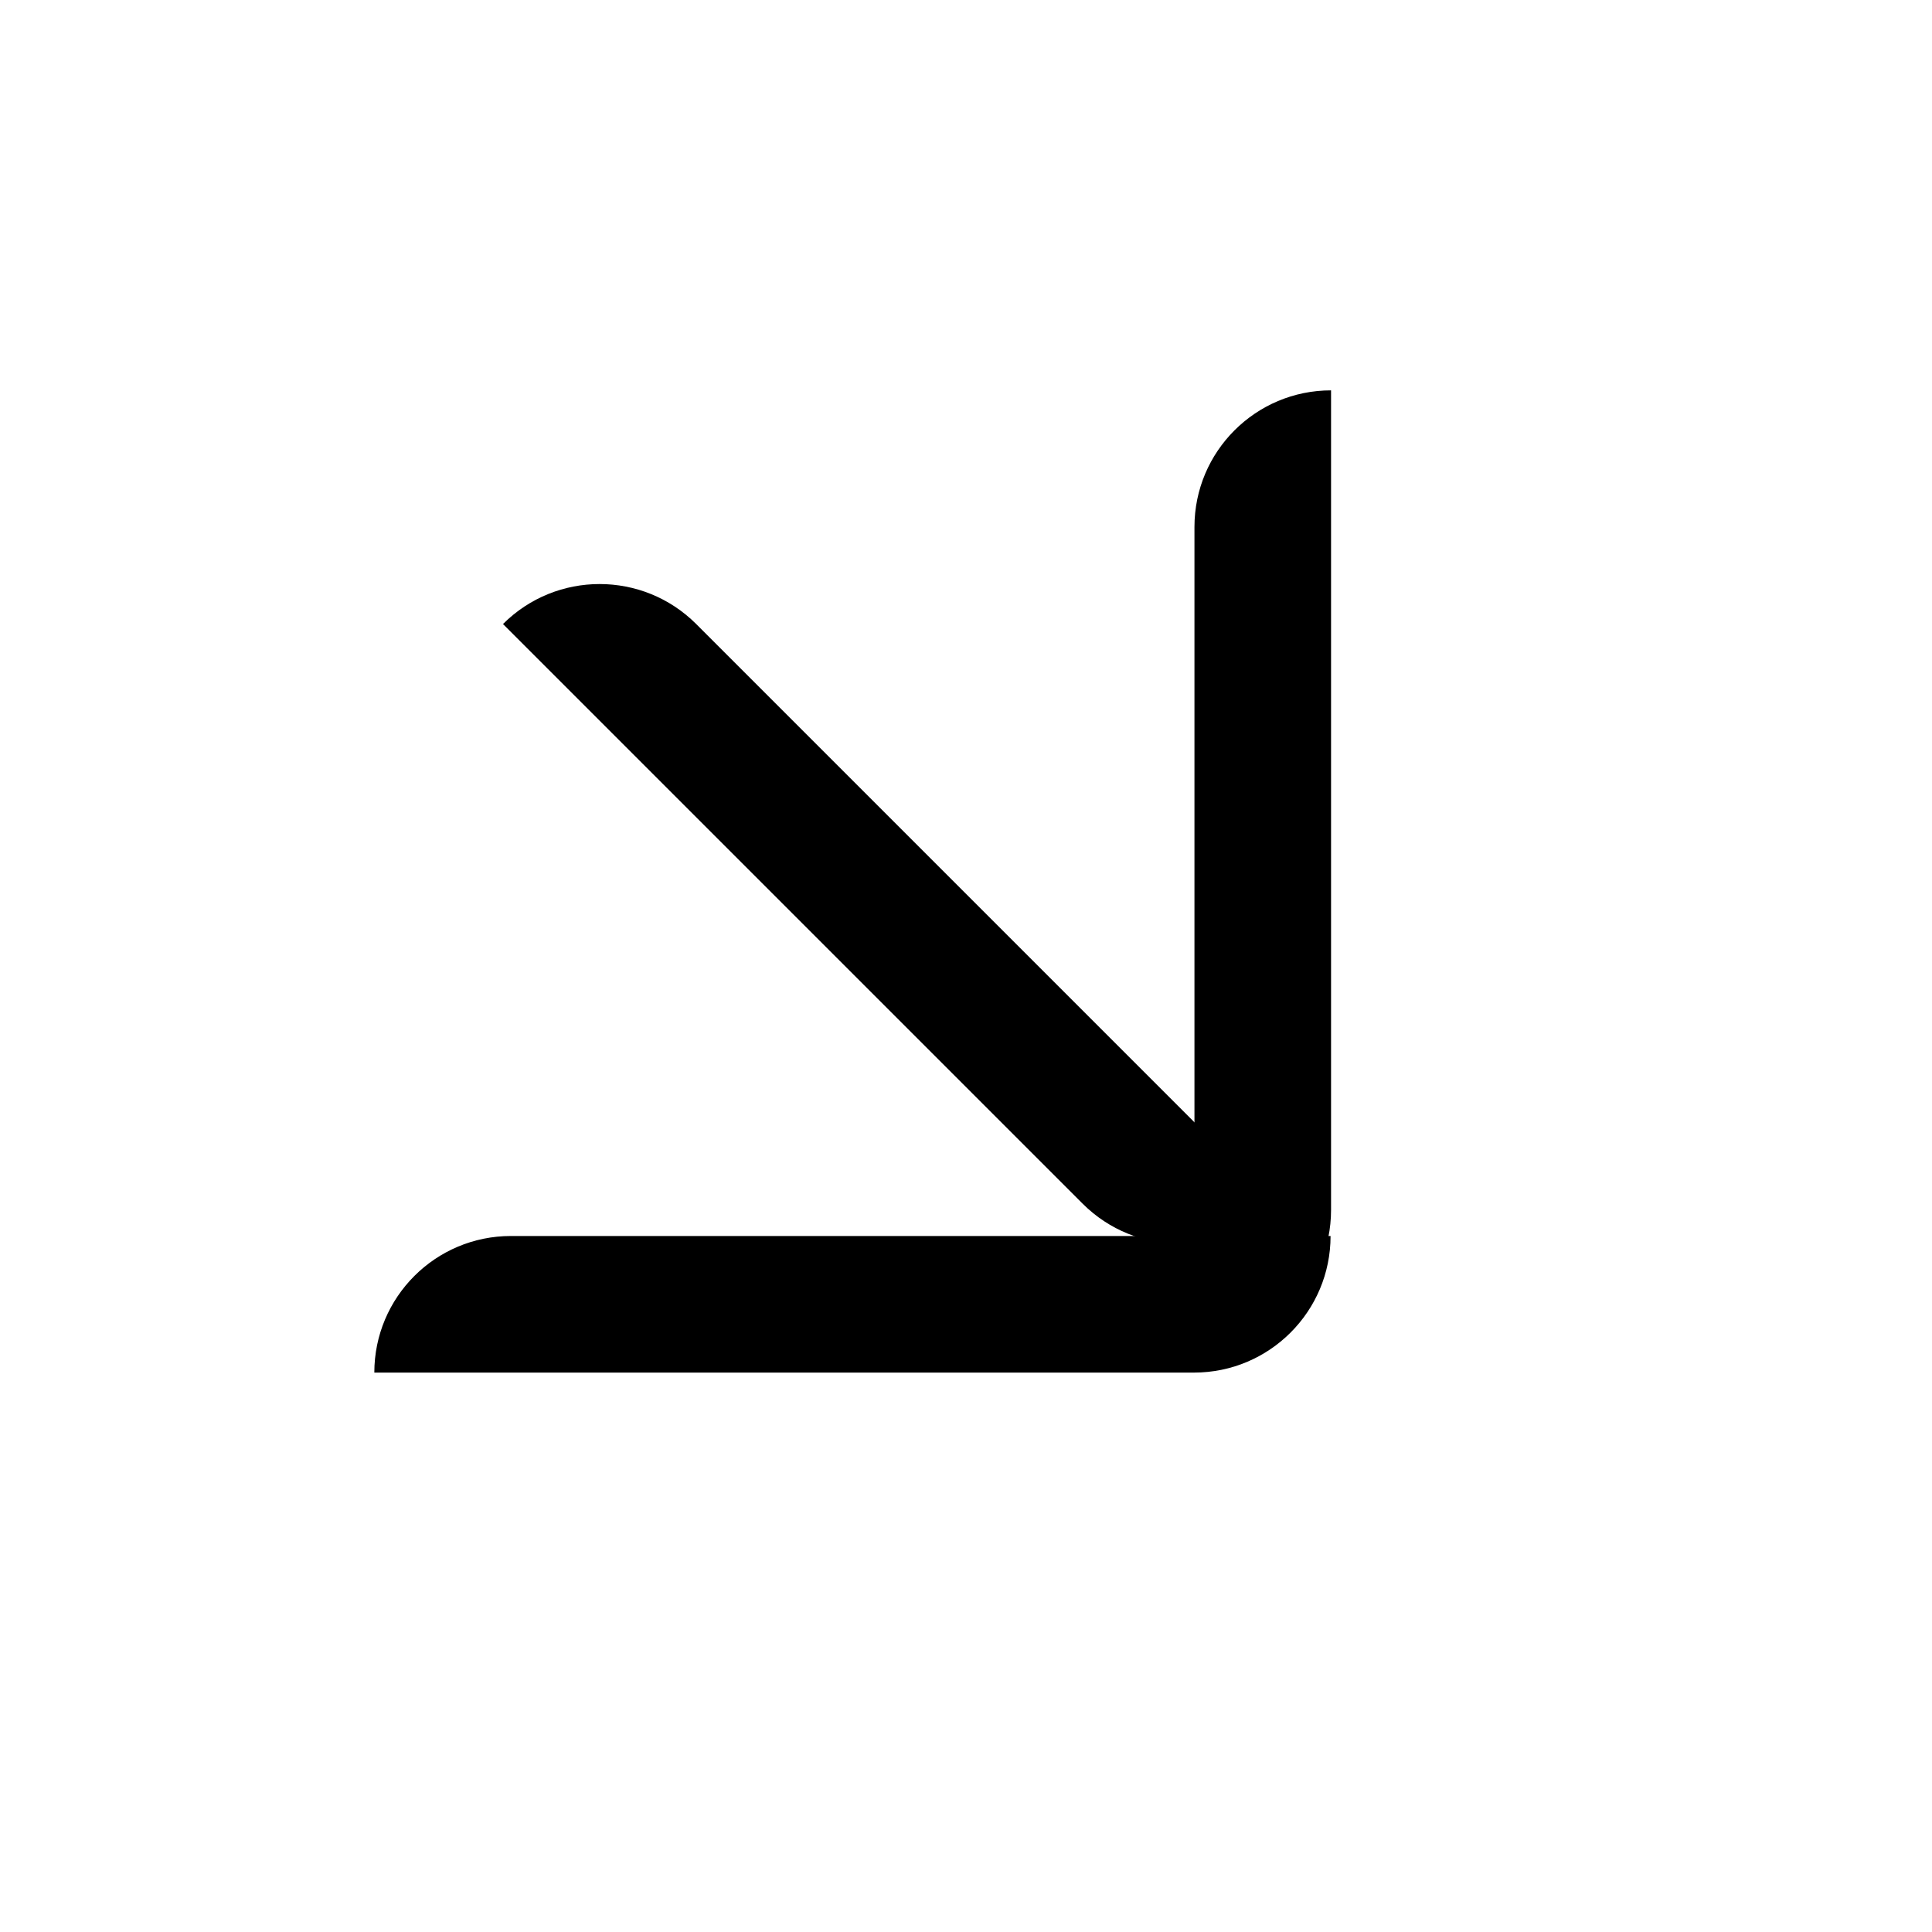
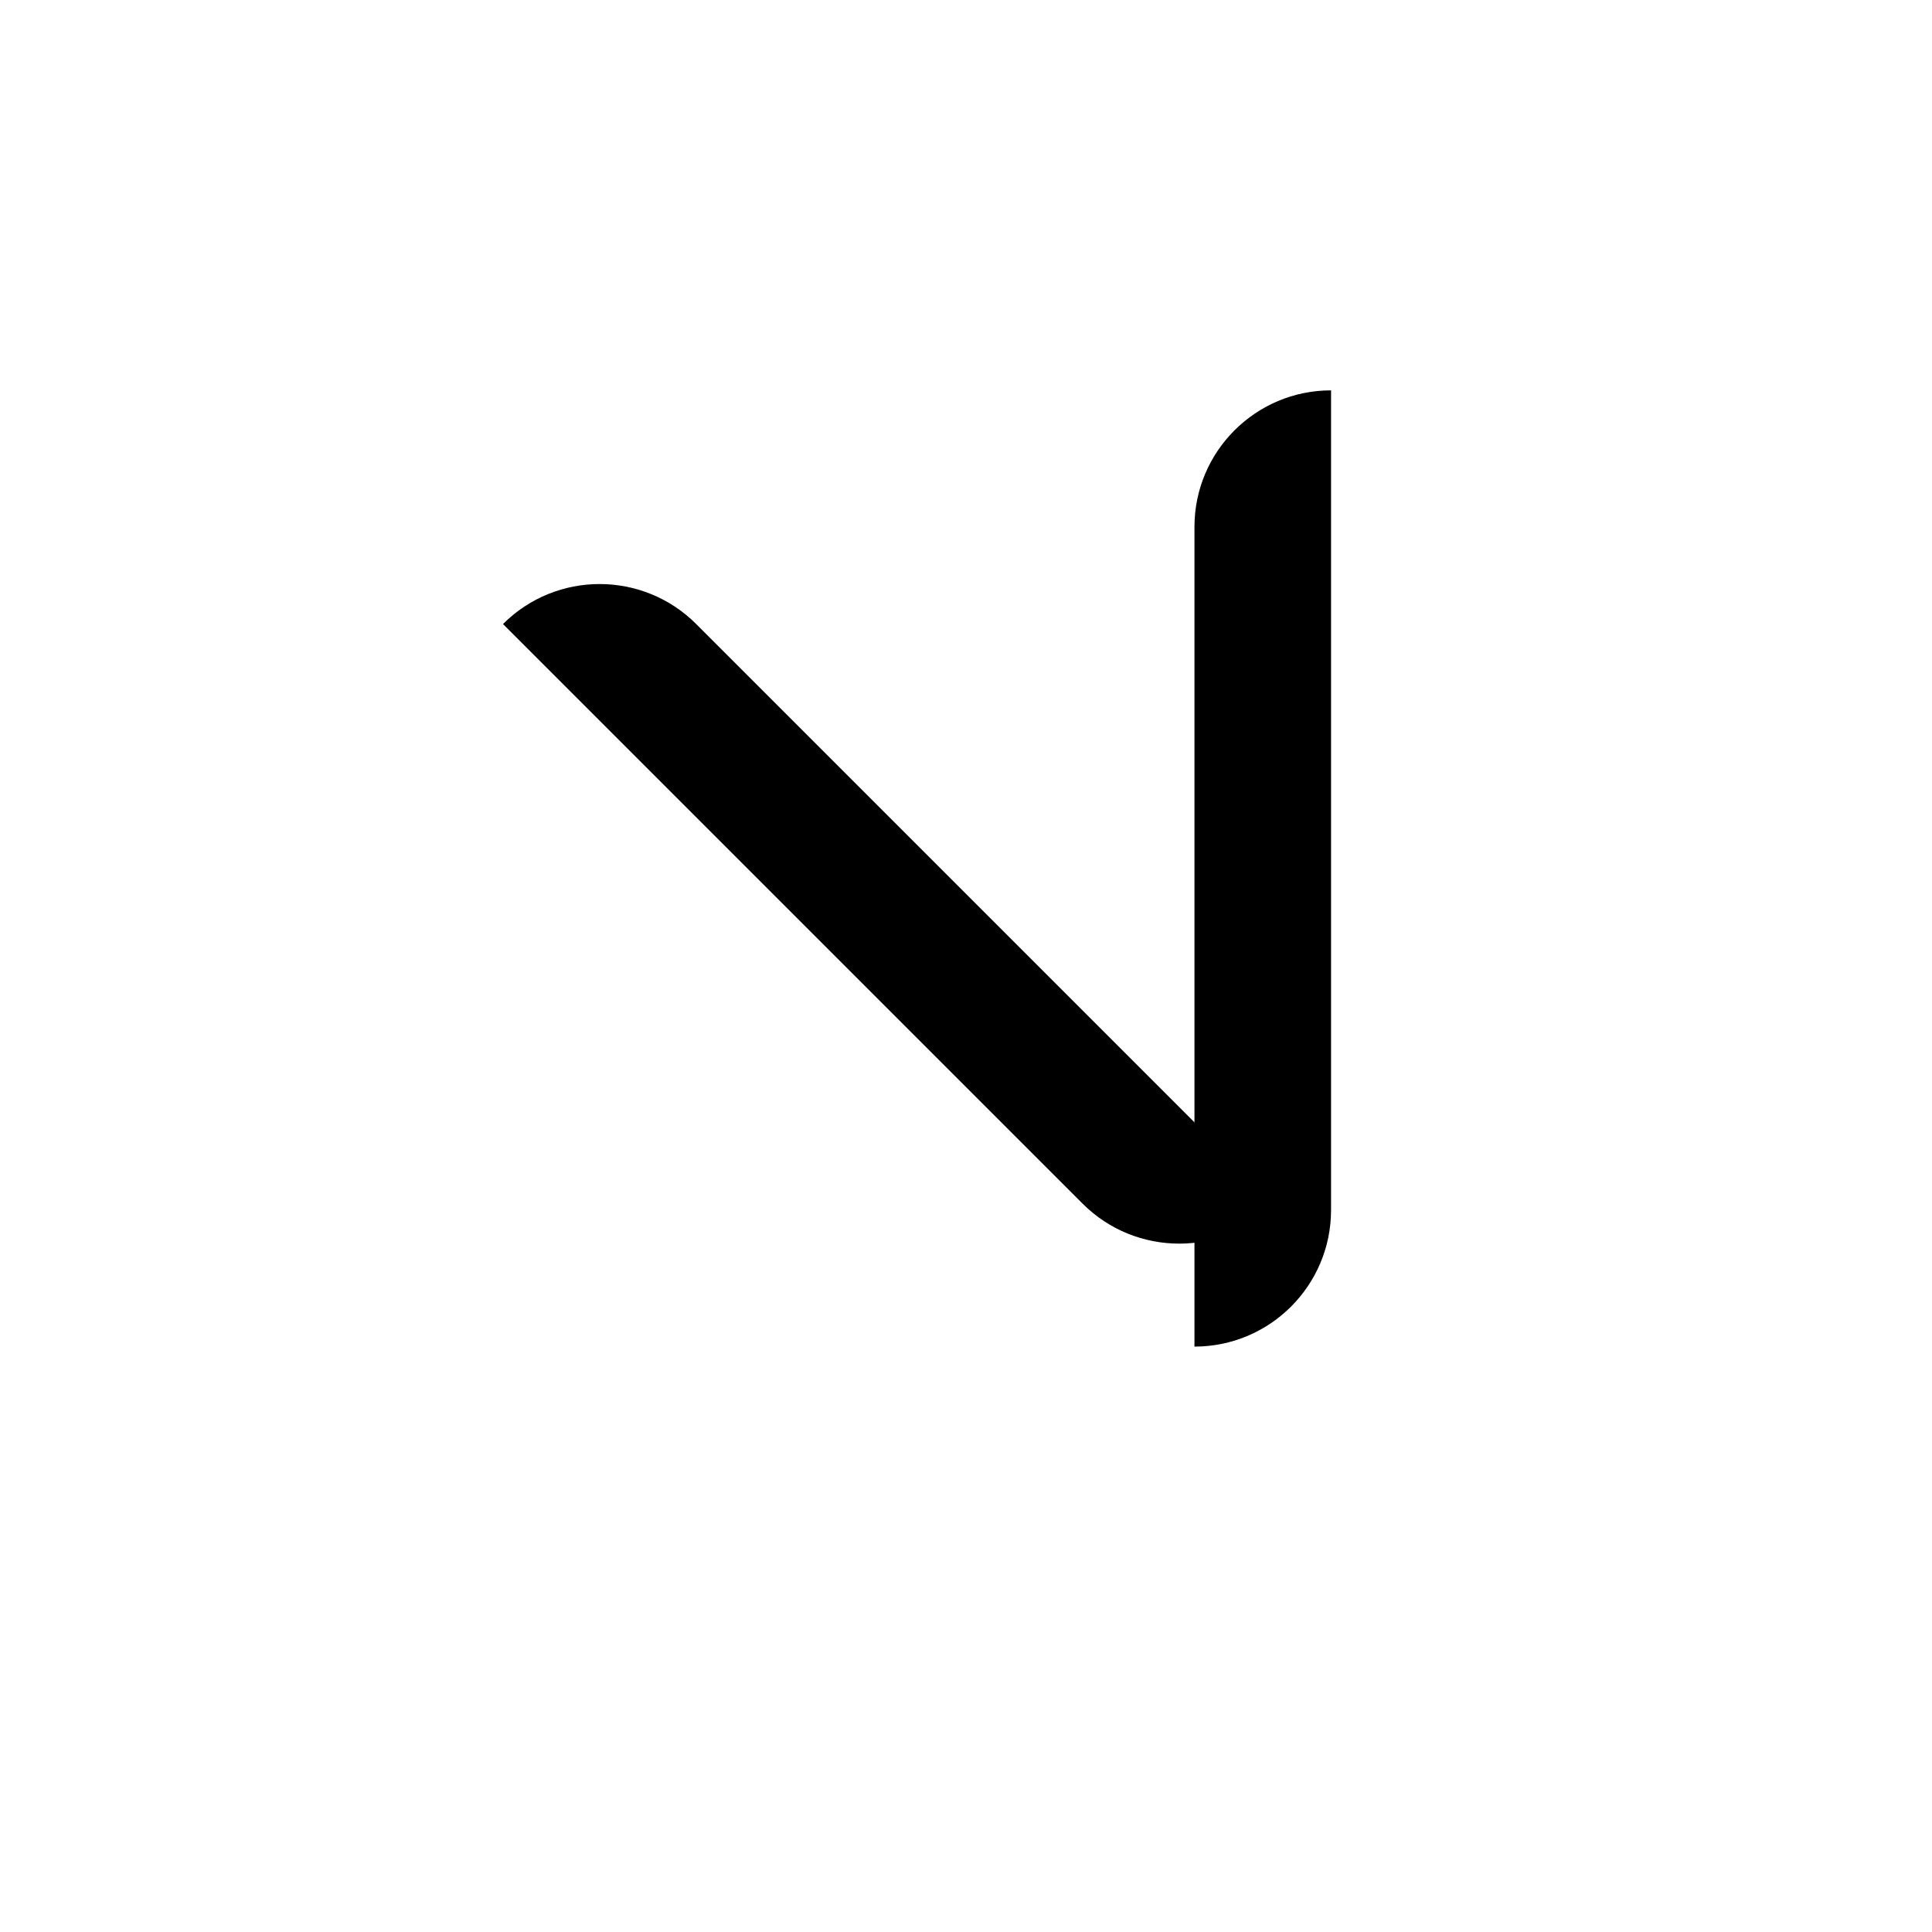
<svg xmlns="http://www.w3.org/2000/svg" width="20" height="20" viewBox="0 0 20 20" fill="none">
  <path d="M12.365 13.94V5.455C12.365 4.674 12.998 4.041 13.779 4.041V12.526C13.779 13.307 13.146 13.94 12.365 13.94Z" fill="black" />
-   <path d="M3.875 14.209H12.36C13.141 14.209 13.774 13.576 13.774 12.795H5.289C4.508 12.795 3.875 13.428 3.875 14.209Z" fill="black" />
  <path d="M5.207 6.46L11.207 12.46C11.759 13.012 12.655 13.012 13.207 12.46L7.207 6.46C6.655 5.908 5.759 5.908 5.207 6.46Z" fill="black" />
</svg>